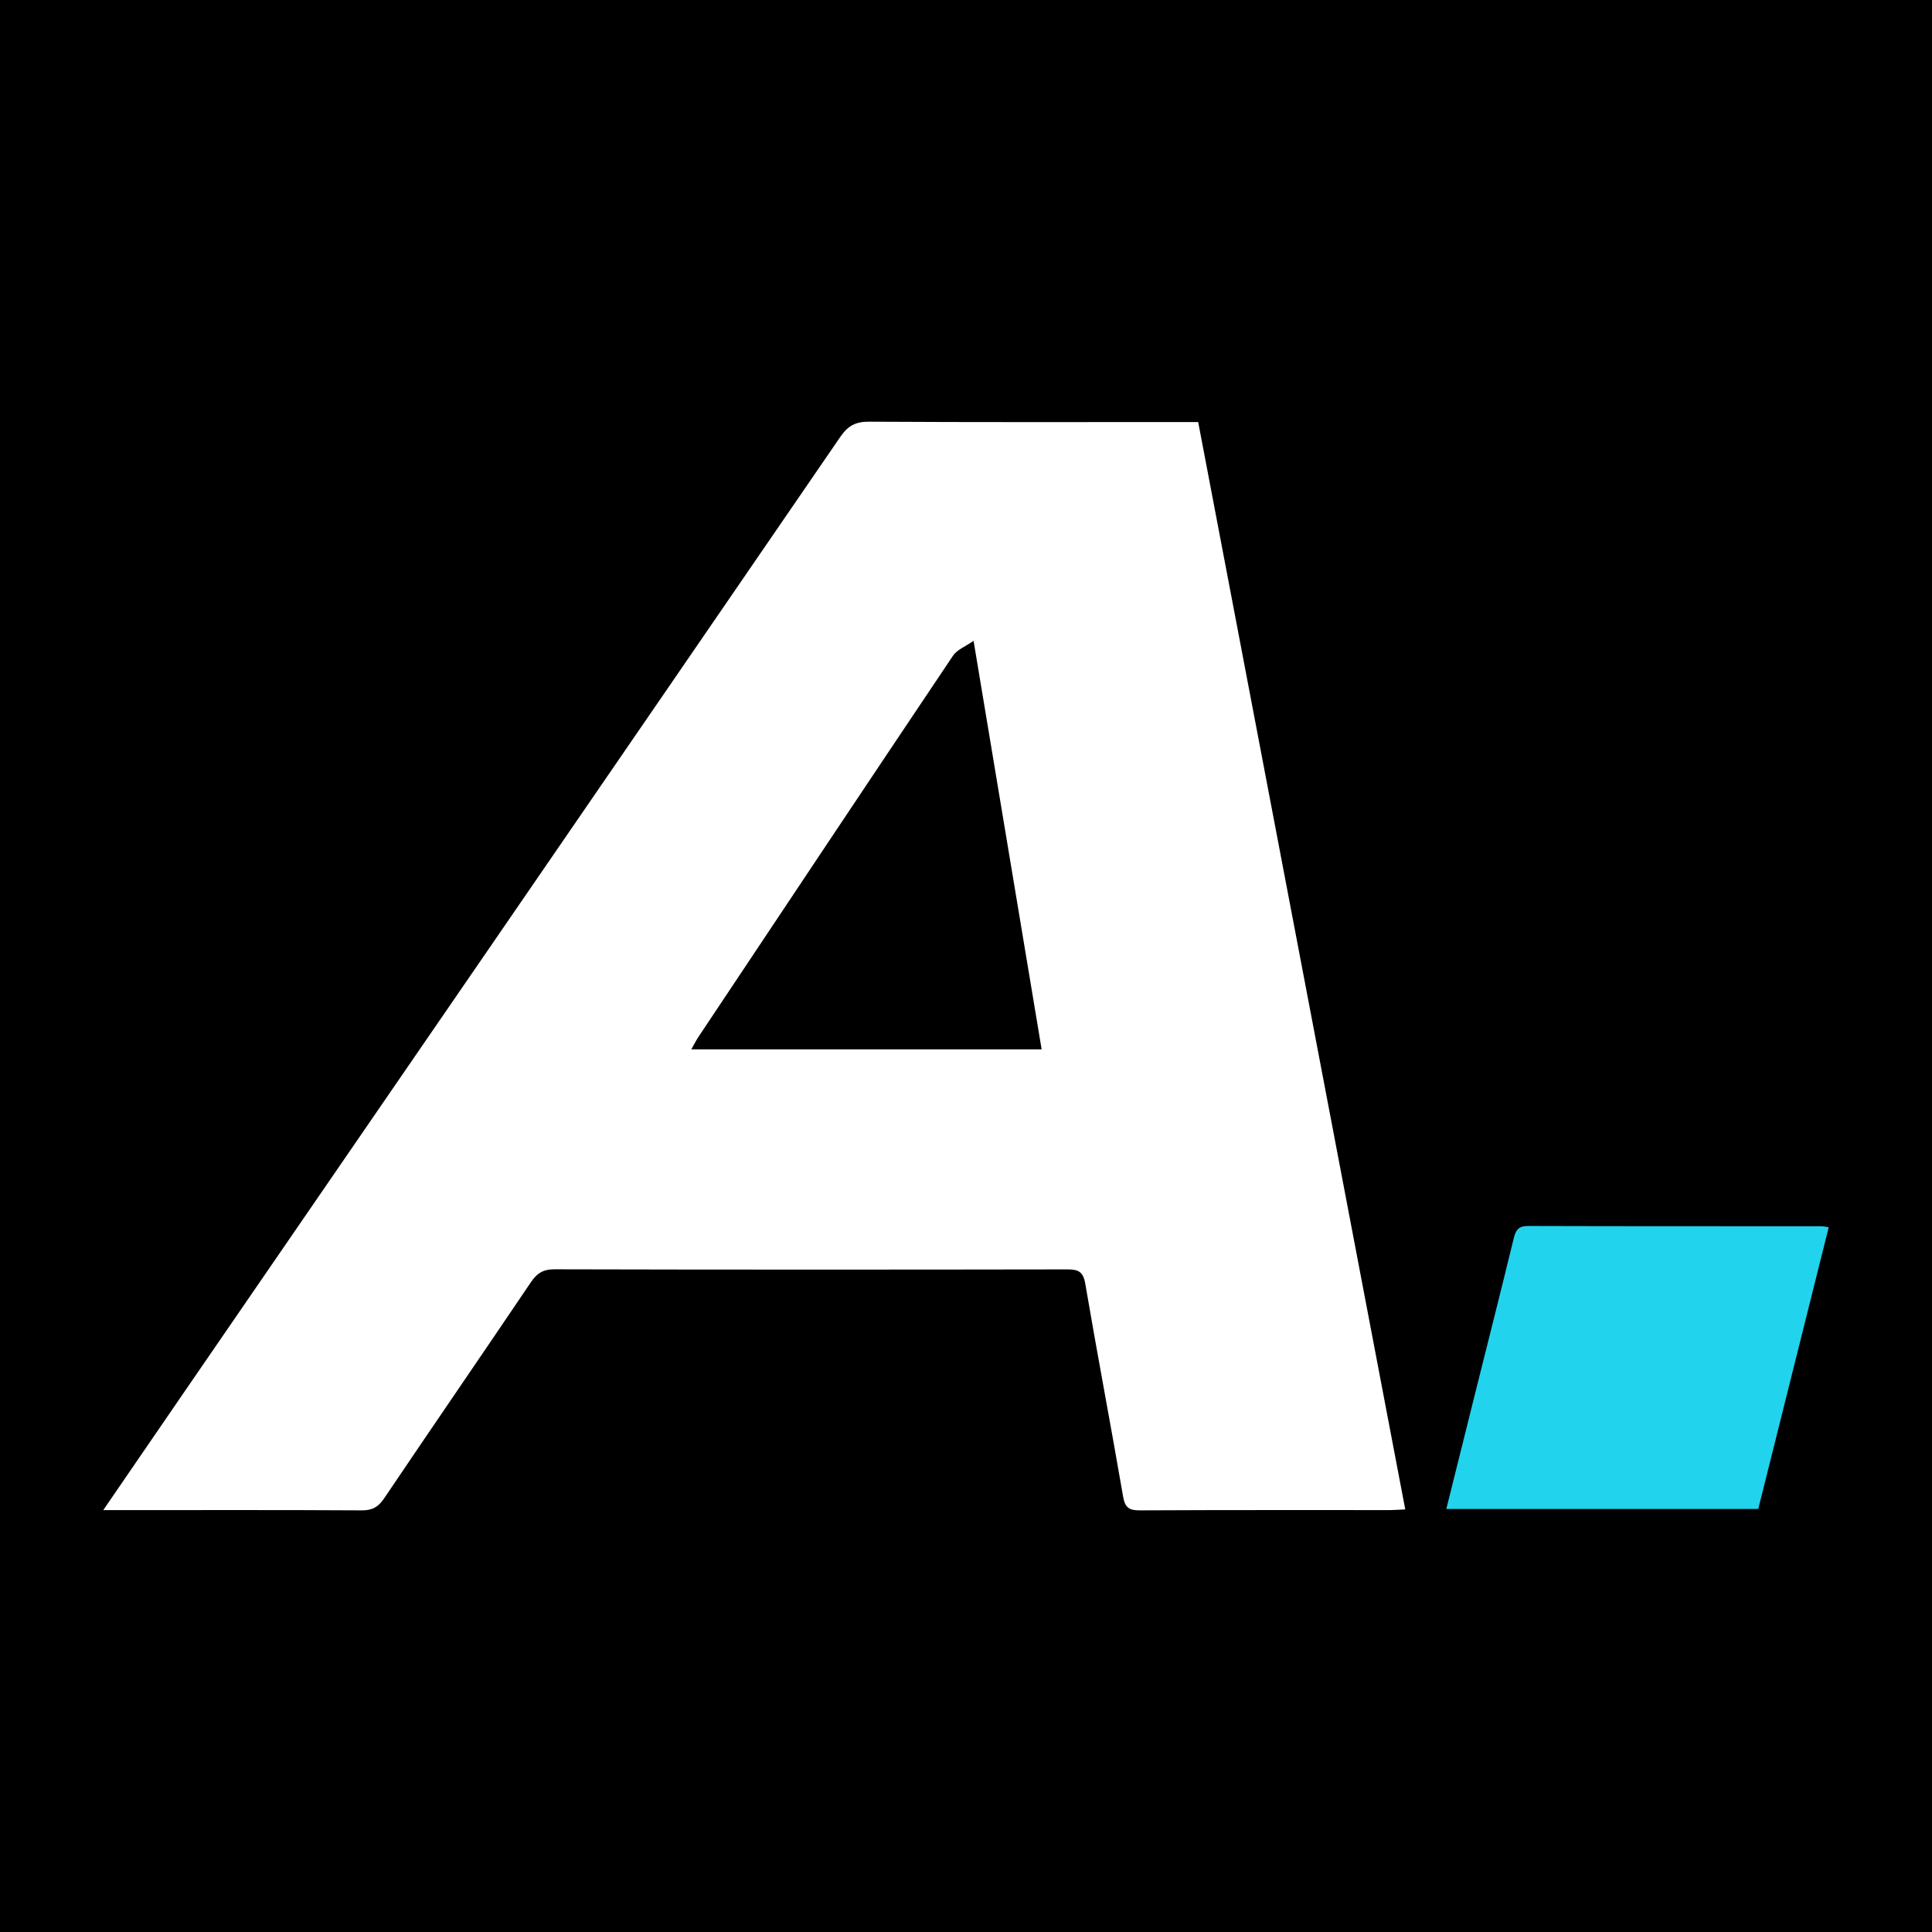
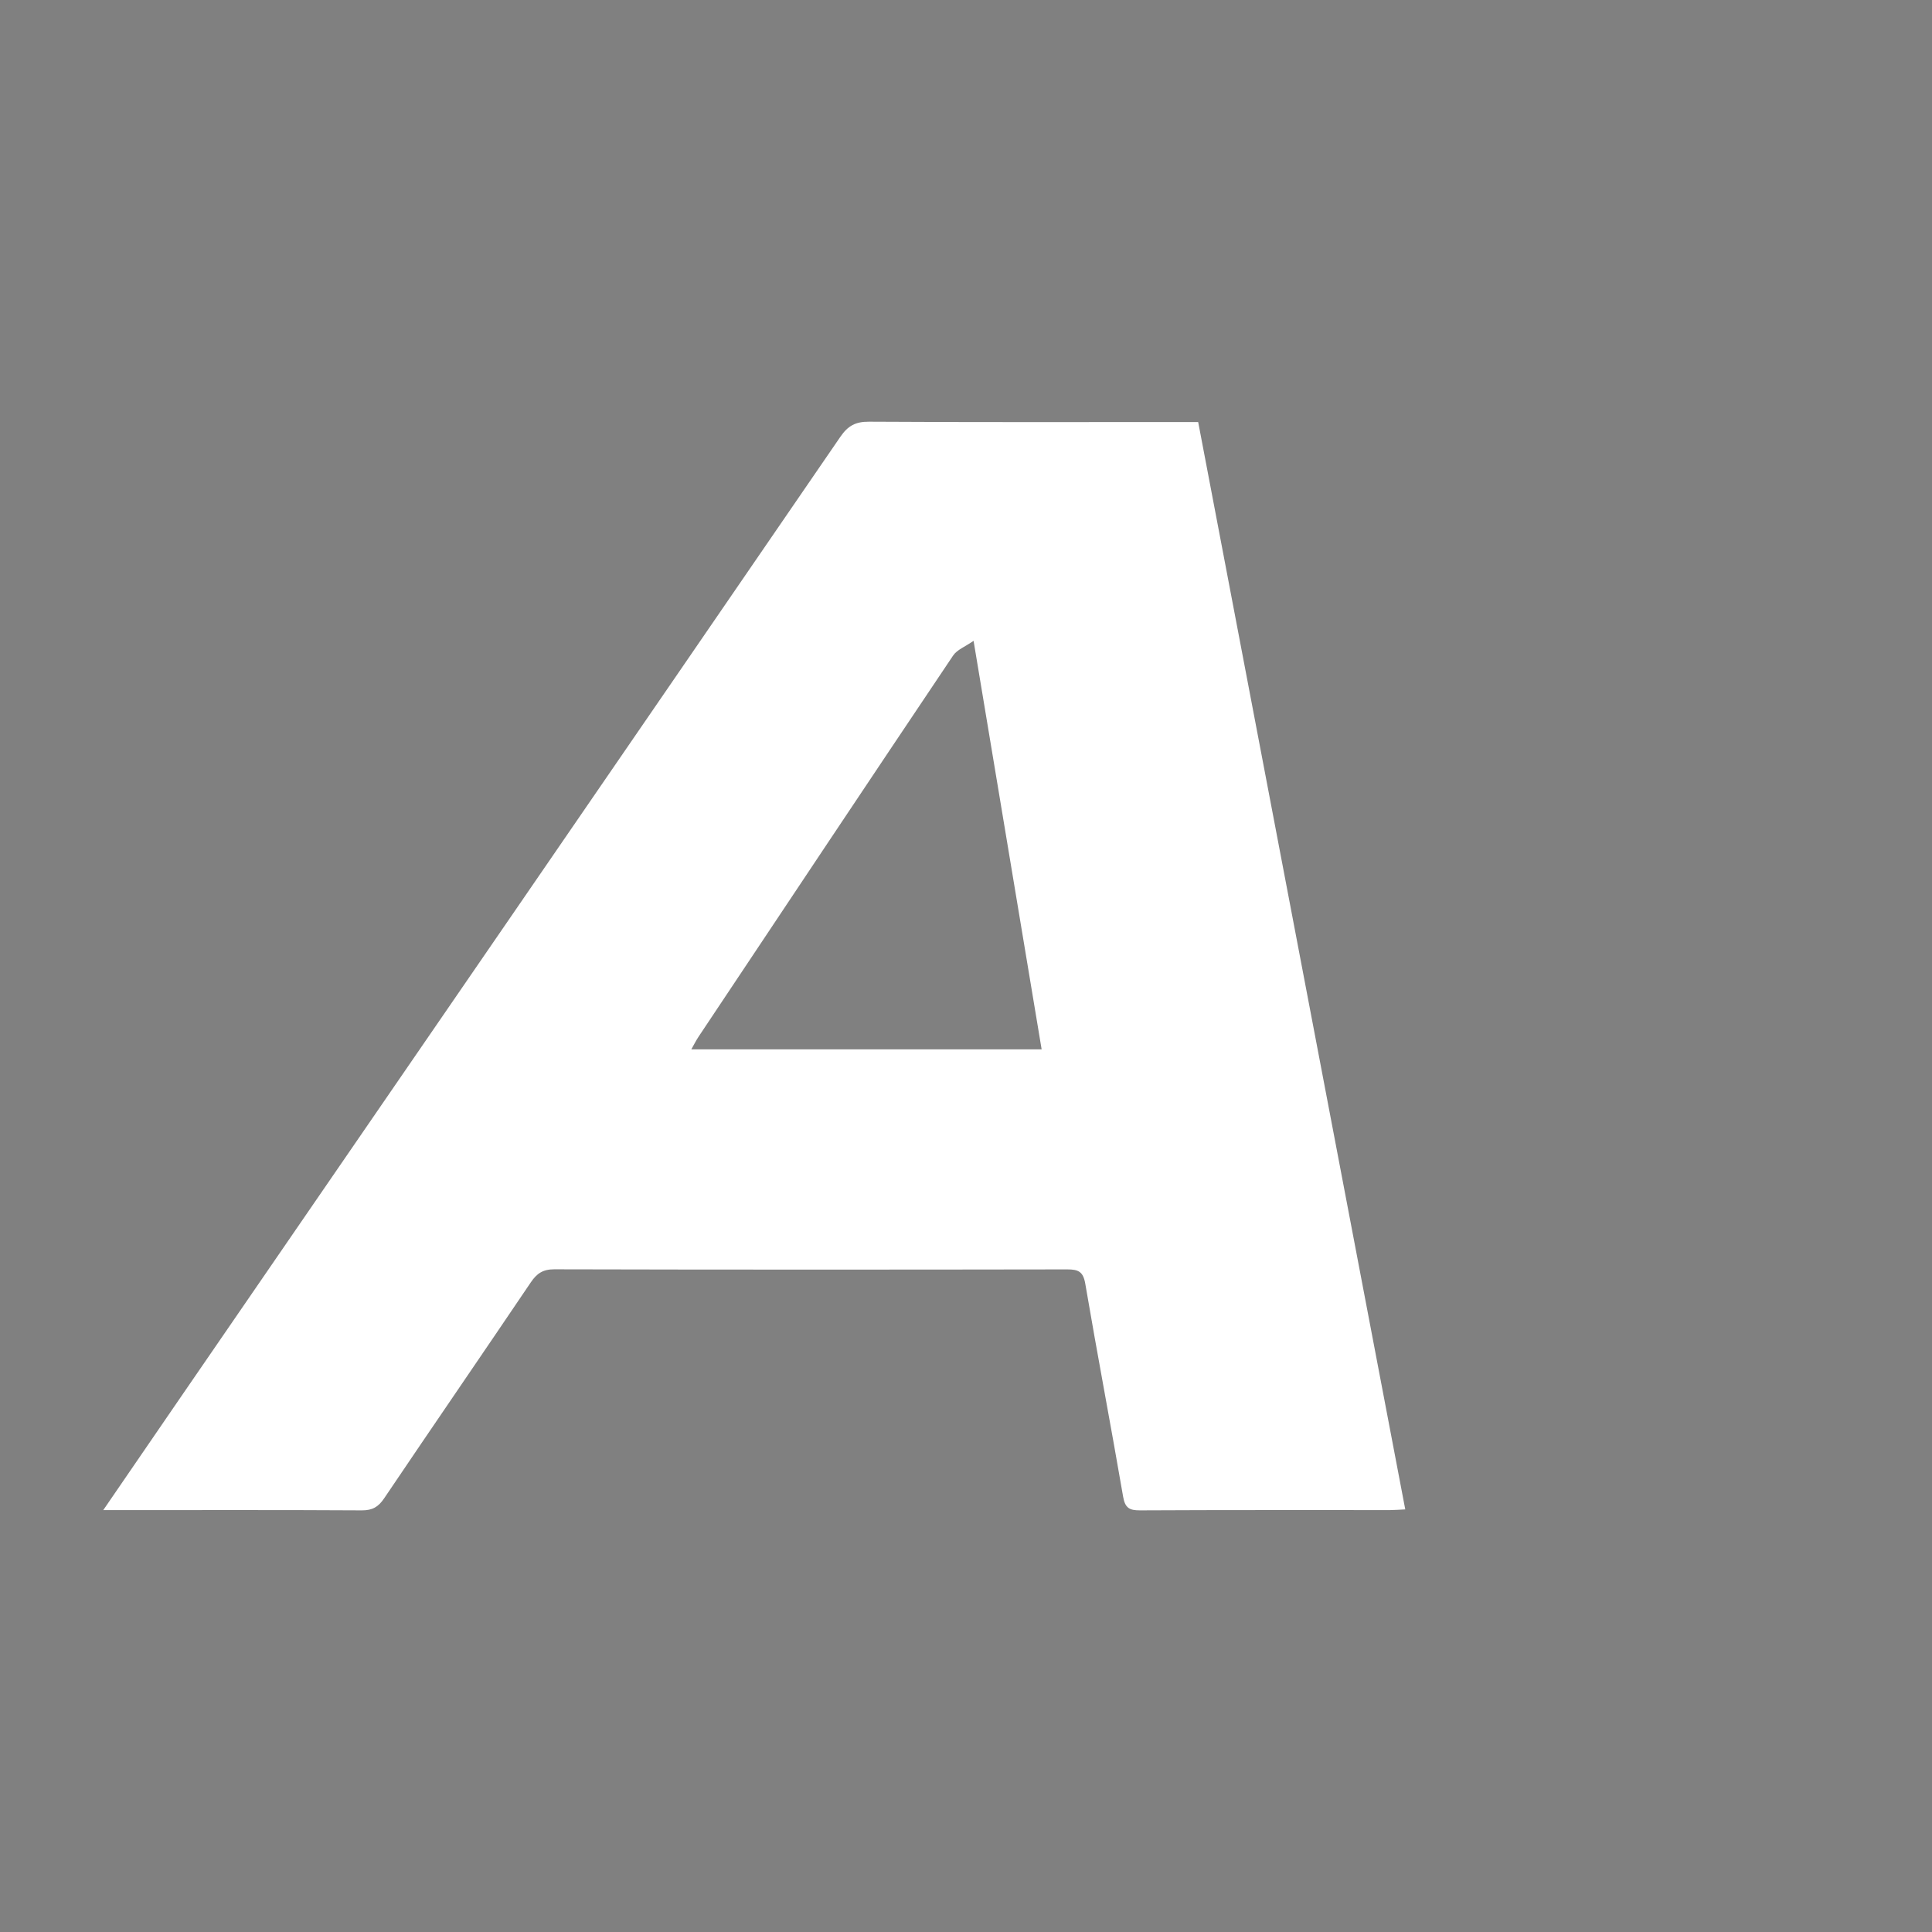
<svg xmlns="http://www.w3.org/2000/svg" version="1.1" width="625" height="625">
  <rect width="100%" height="100%" fill="#808080" stroke="none" />
  <svg id="SvgjsSvg1003" viewBox="0 0 625 625">
    <defs>
      <style>.cls-1,.cls-2,.cls-3{stroke-width:0px;}.cls-2{fill:#fff;}.cls-3{fill:#22d3ee;}</style>
    </defs>
    <g id="SvgjsG1002">
-       <rect class="cls-1" width="625" height="625" />
      <path class="cls-2" d="m33.41,488.51c8.9-12.99,17.15-25.05,25.43-37.09,71.03-103.36,142.09-206.7,213.02-310.12,2.44-3.55,4.9-4.91,9.25-4.88,33.49.2,66.99.11,100.48.11h6.02c22.33,117.27,44.63,234.35,66.99,351.76-1.86.09-3.33.21-4.8.22-27,.01-53.99-.05-80.99.09-3.45.02-4.85-.77-5.48-4.43-3.95-22.98-8.33-45.89-12.24-68.87-.67-3.96-2.28-4.65-5.82-4.65-55.32.09-110.65.11-165.97-.03-3.68,0-5.64,1.34-7.59,4.23-15.75,23.33-31.7,46.52-47.43,69.85-1.88,2.79-3.8,3.92-7.22,3.9-26-.15-51.99-.08-77.99-.08h-5.65Zm303.56-149.04c-7.29-43.74-14.52-87.13-22.02-132.16-2.69,1.88-5.34,2.86-6.62,4.76-27.56,41.06-54.97,82.22-82.39,123.37-.78,1.18-1.41,2.46-2.3,4.03h113.32Z" />
-       <path class="cls-3" d="m591.59,397.02c-7.65,30.6-15.22,60.86-22.79,91.13h-100.92c3.03-12.14,5.98-24.02,8.95-35.9,4.31-17.26,8.69-34.51,12.9-51.8.66-2.7,1.68-3.86,4.63-3.85,31.64.1,63.27.07,94.91.08.49,0,.98.14,2.31.33Z" />
    </g>
  </svg>
  <style>@media (prefers-color-scheme: light) { :root { filter: none; } }
@media (prefers-color-scheme: dark) { :root { filter: none; } }
</style>
</svg>